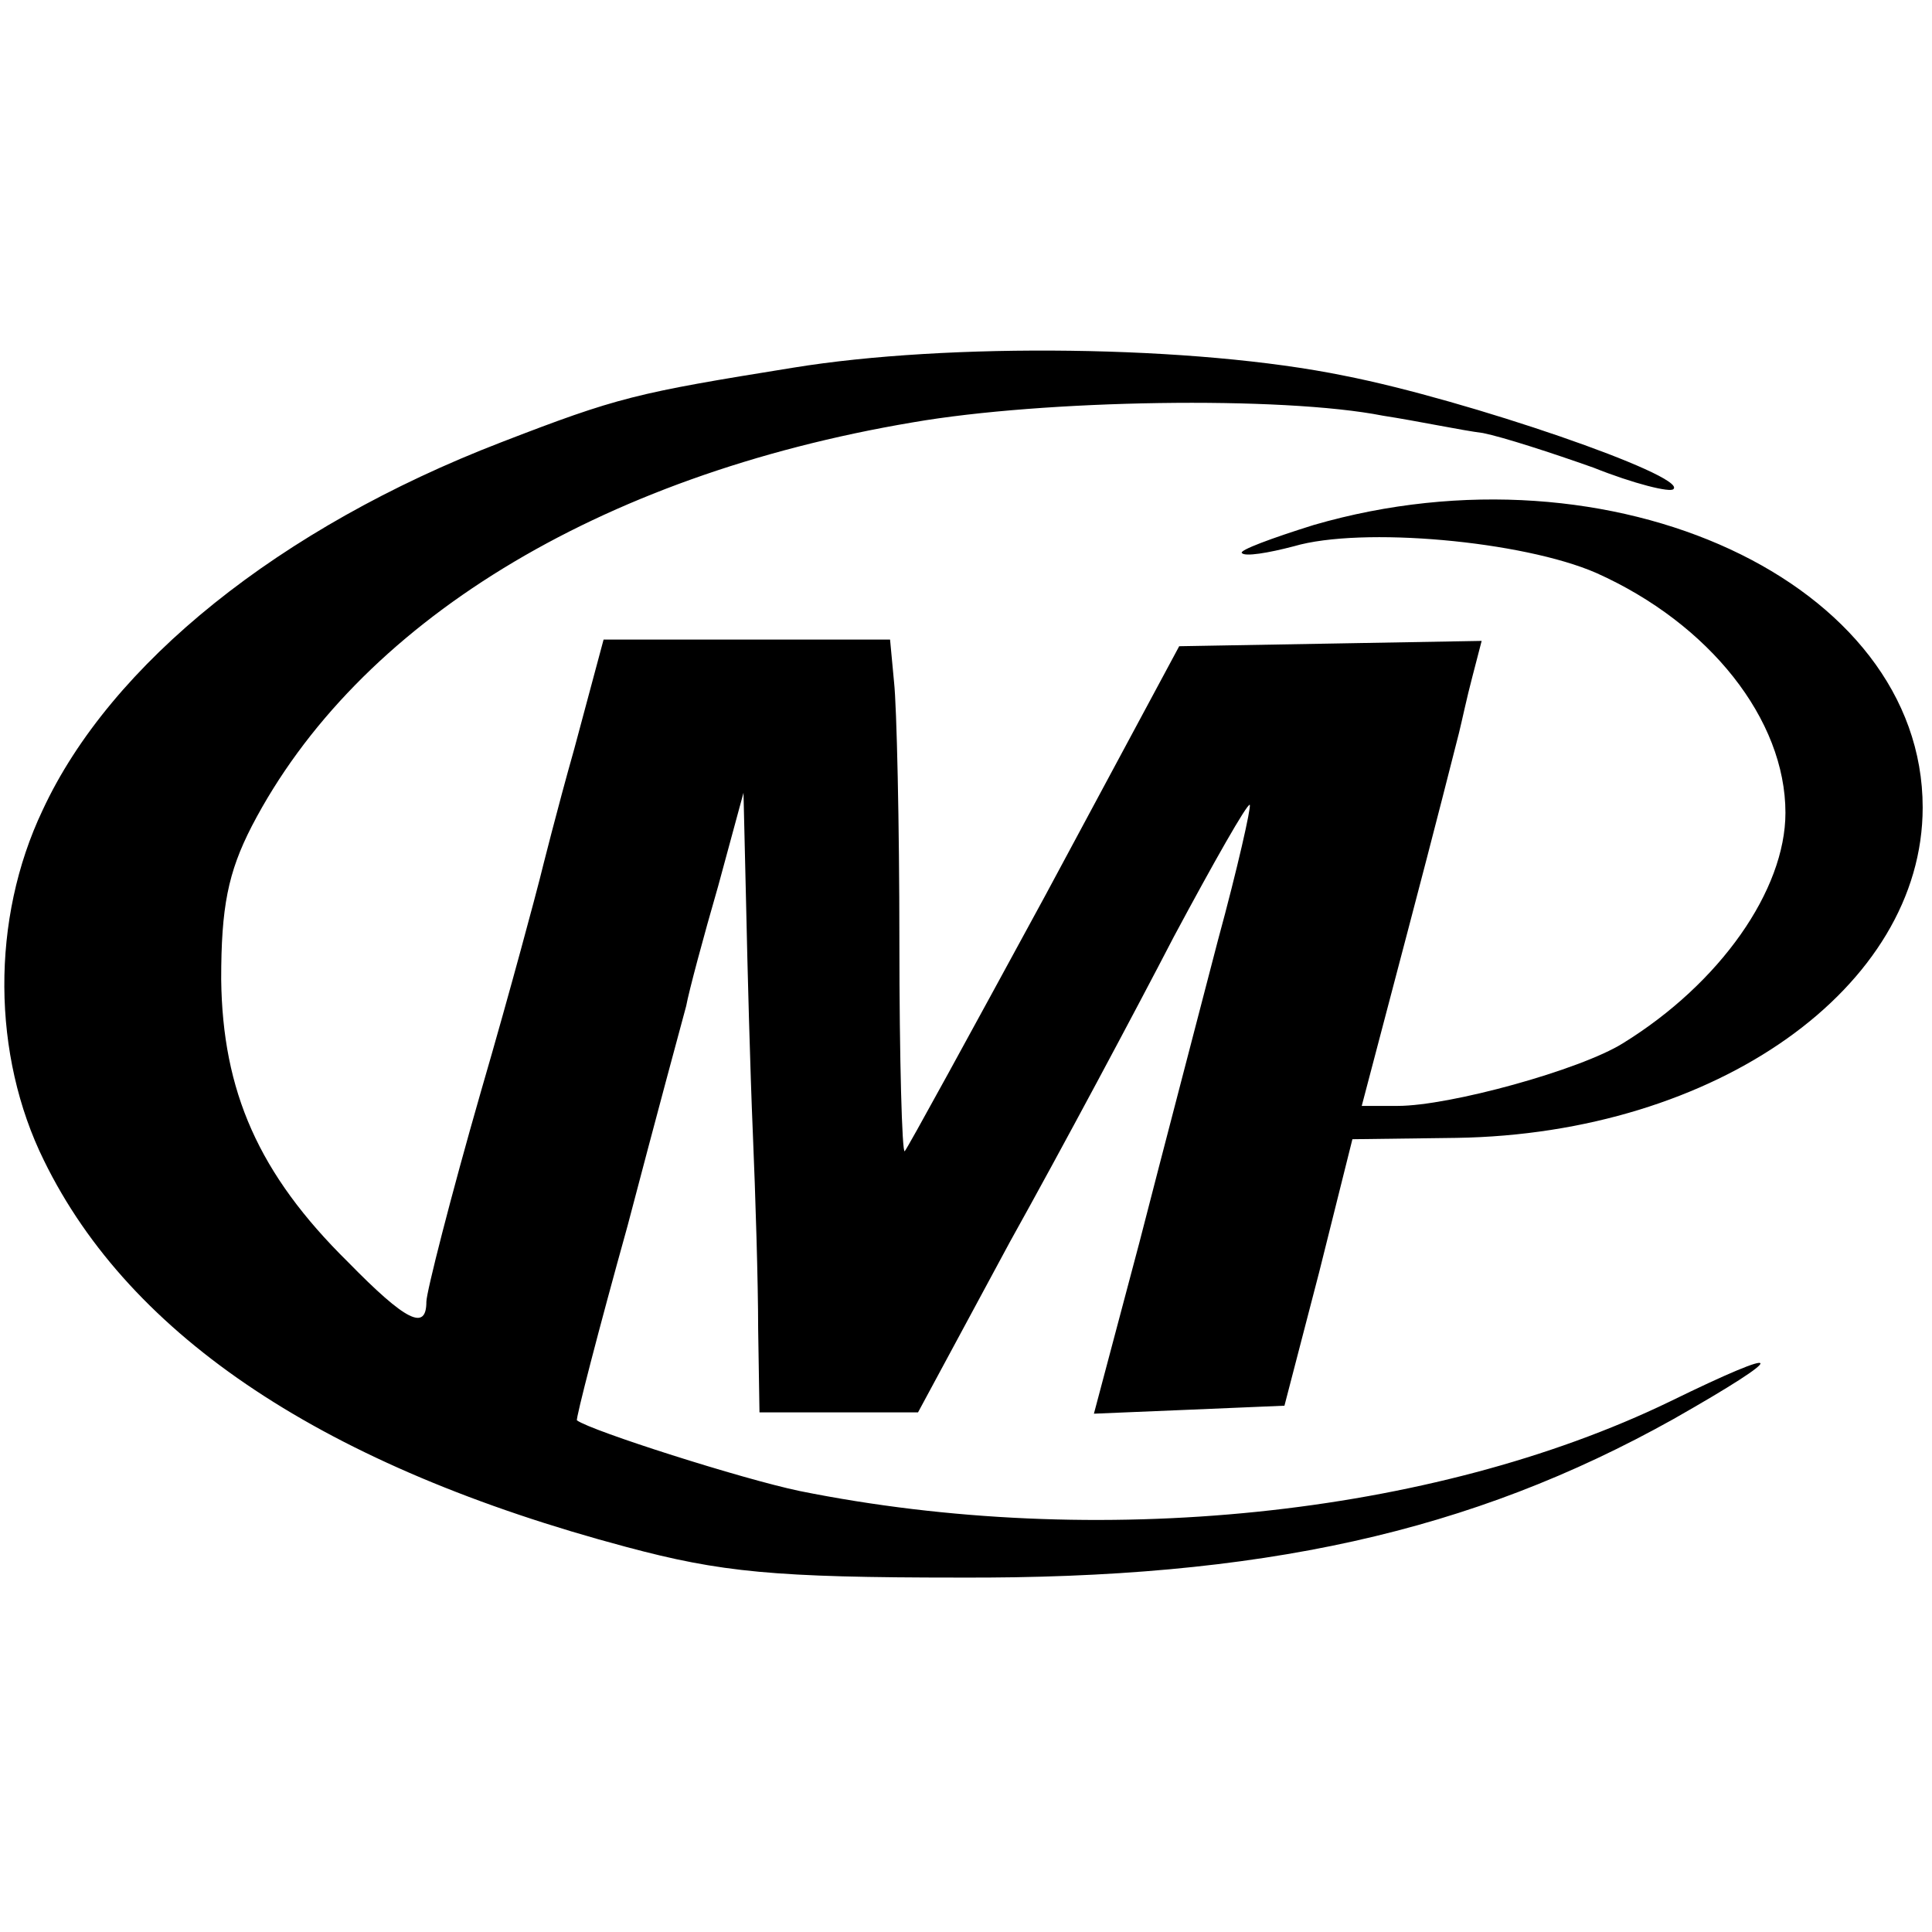
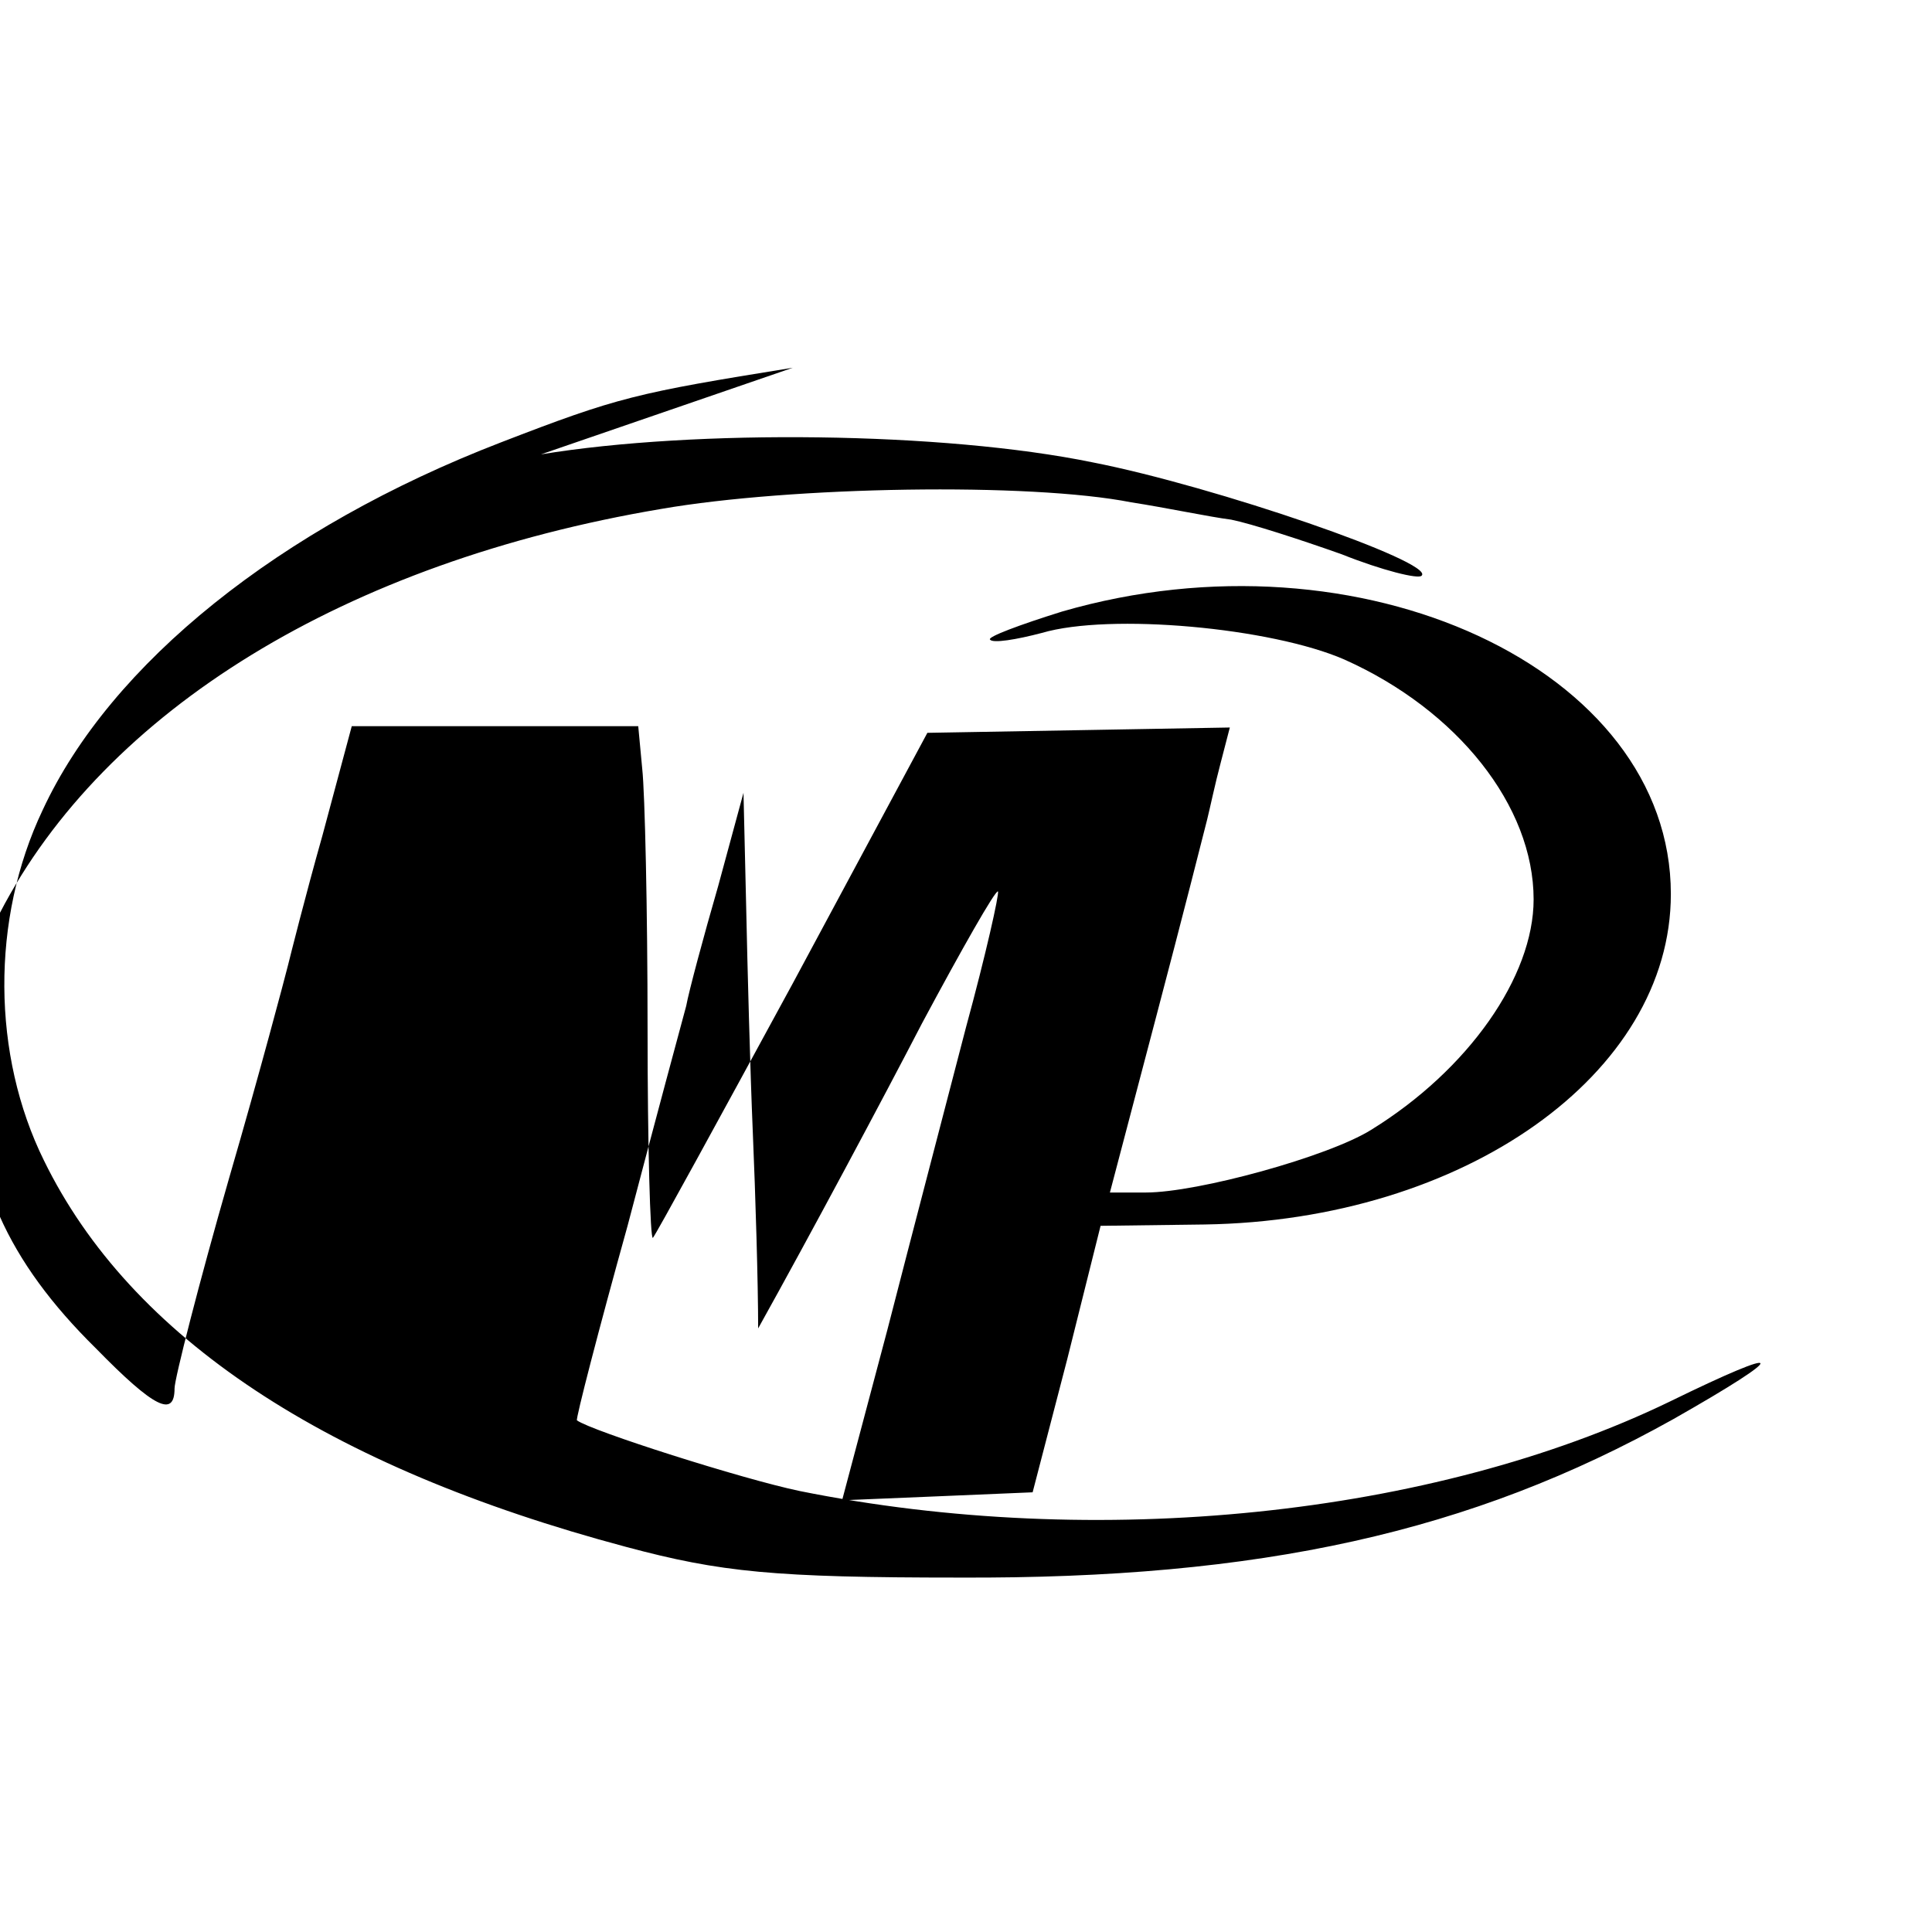
<svg xmlns="http://www.w3.org/2000/svg" version="1.0" width="145pt" height="145pt" viewBox="0 0 145 145" preserveAspectRatio="xMidYMid meet">
  <g transform="translate(0,145) scale(0.1,-0.1)" fill="#000000" stroke="none">
-     <path d="M595 1174 c-118 -19 -131 -22 -219 -56 -166 -64 -293 -166 -344 -276 -39 -82 -38 -184 1 -263 65 -133 212 -230 437 -290 71 -19 111 -23 250 -23 226 -1 384 34 536 119 88 50 87 57 -3 13 -178 -86 -430 -112 -653 -67 -43 9 -156 45 -167 53 -1 1 16 67 38 146 21 80 41 154 44 165 2 11 13 52 24 90 l19 70 2 -85 c1 -47 3 -123 5 -170 2 -47 4 -113 4 -147 l1 -63 59 0 60 0 69 128 c39 70 94 173 123 229 30 56 55 100 57 99 1 -2 -9 -47 -24 -102 -14 -54 -41 -157 -59 -227 l-34 -128 72 3 71 3 26 100 25 100 78 1 c195 3 350 113 350 248 0 169 -233 277 -457 212 -32 -10 -56 -19 -54 -21 2 -3 20 0 39 5 51 15 172 4 227 -20 85 -38 142 -110 142 -180 0 -58 -49 -128 -122 -173 -32 -20 -130 -47 -169 -47 l-27 0 35 133 c19 72 36 139 38 147 2 8 6 27 10 42 l7 27 -113 -2 -114 -2 -101 -188 c-56 -103 -103 -189 -105 -191 -2 -2 -4 69 -4 157 0 89 -2 177 -4 195 l-3 32 -108 0 -107 0 -22 -82 c-13 -46 -24 -90 -26 -98 -2 -8 -21 -80 -44 -159 -23 -80 -41 -151 -41 -158 0 -22 -15 -15 -59 30 -67 66 -94 128 -95 212 0 54 5 80 23 115 79 152 259 263 496 303 98 17 277 20 353 5 26 -4 59 -11 75 -13 15 -3 52 -15 83 -26 30 -12 58 -19 60 -16 10 10 -155 67 -247 85 -112 23 -298 25 -414 6z" />
+     <path d="M595 1174 c-118 -19 -131 -22 -219 -56 -166 -64 -293 -166 -344 -276 -39 -82 -38 -184 1 -263 65 -133 212 -230 437 -290 71 -19 111 -23 250 -23 226 -1 384 34 536 119 88 50 87 57 -3 13 -178 -86 -430 -112 -653 -67 -43 9 -156 45 -167 53 -1 1 16 67 38 146 21 80 41 154 44 165 2 11 13 52 24 90 l19 70 2 -85 c1 -47 3 -123 5 -170 2 -47 4 -113 4 -147 c39 70 94 173 123 229 30 56 55 100 57 99 1 -2 -9 -47 -24 -102 -14 -54 -41 -157 -59 -227 l-34 -128 72 3 71 3 26 100 25 100 78 1 c195 3 350 113 350 248 0 169 -233 277 -457 212 -32 -10 -56 -19 -54 -21 2 -3 20 0 39 5 51 15 172 4 227 -20 85 -38 142 -110 142 -180 0 -58 -49 -128 -122 -173 -32 -20 -130 -47 -169 -47 l-27 0 35 133 c19 72 36 139 38 147 2 8 6 27 10 42 l7 27 -113 -2 -114 -2 -101 -188 c-56 -103 -103 -189 -105 -191 -2 -2 -4 69 -4 157 0 89 -2 177 -4 195 l-3 32 -108 0 -107 0 -22 -82 c-13 -46 -24 -90 -26 -98 -2 -8 -21 -80 -44 -159 -23 -80 -41 -151 -41 -158 0 -22 -15 -15 -59 30 -67 66 -94 128 -95 212 0 54 5 80 23 115 79 152 259 263 496 303 98 17 277 20 353 5 26 -4 59 -11 75 -13 15 -3 52 -15 83 -26 30 -12 58 -19 60 -16 10 10 -155 67 -247 85 -112 23 -298 25 -414 6z" />
  </g>
</svg>